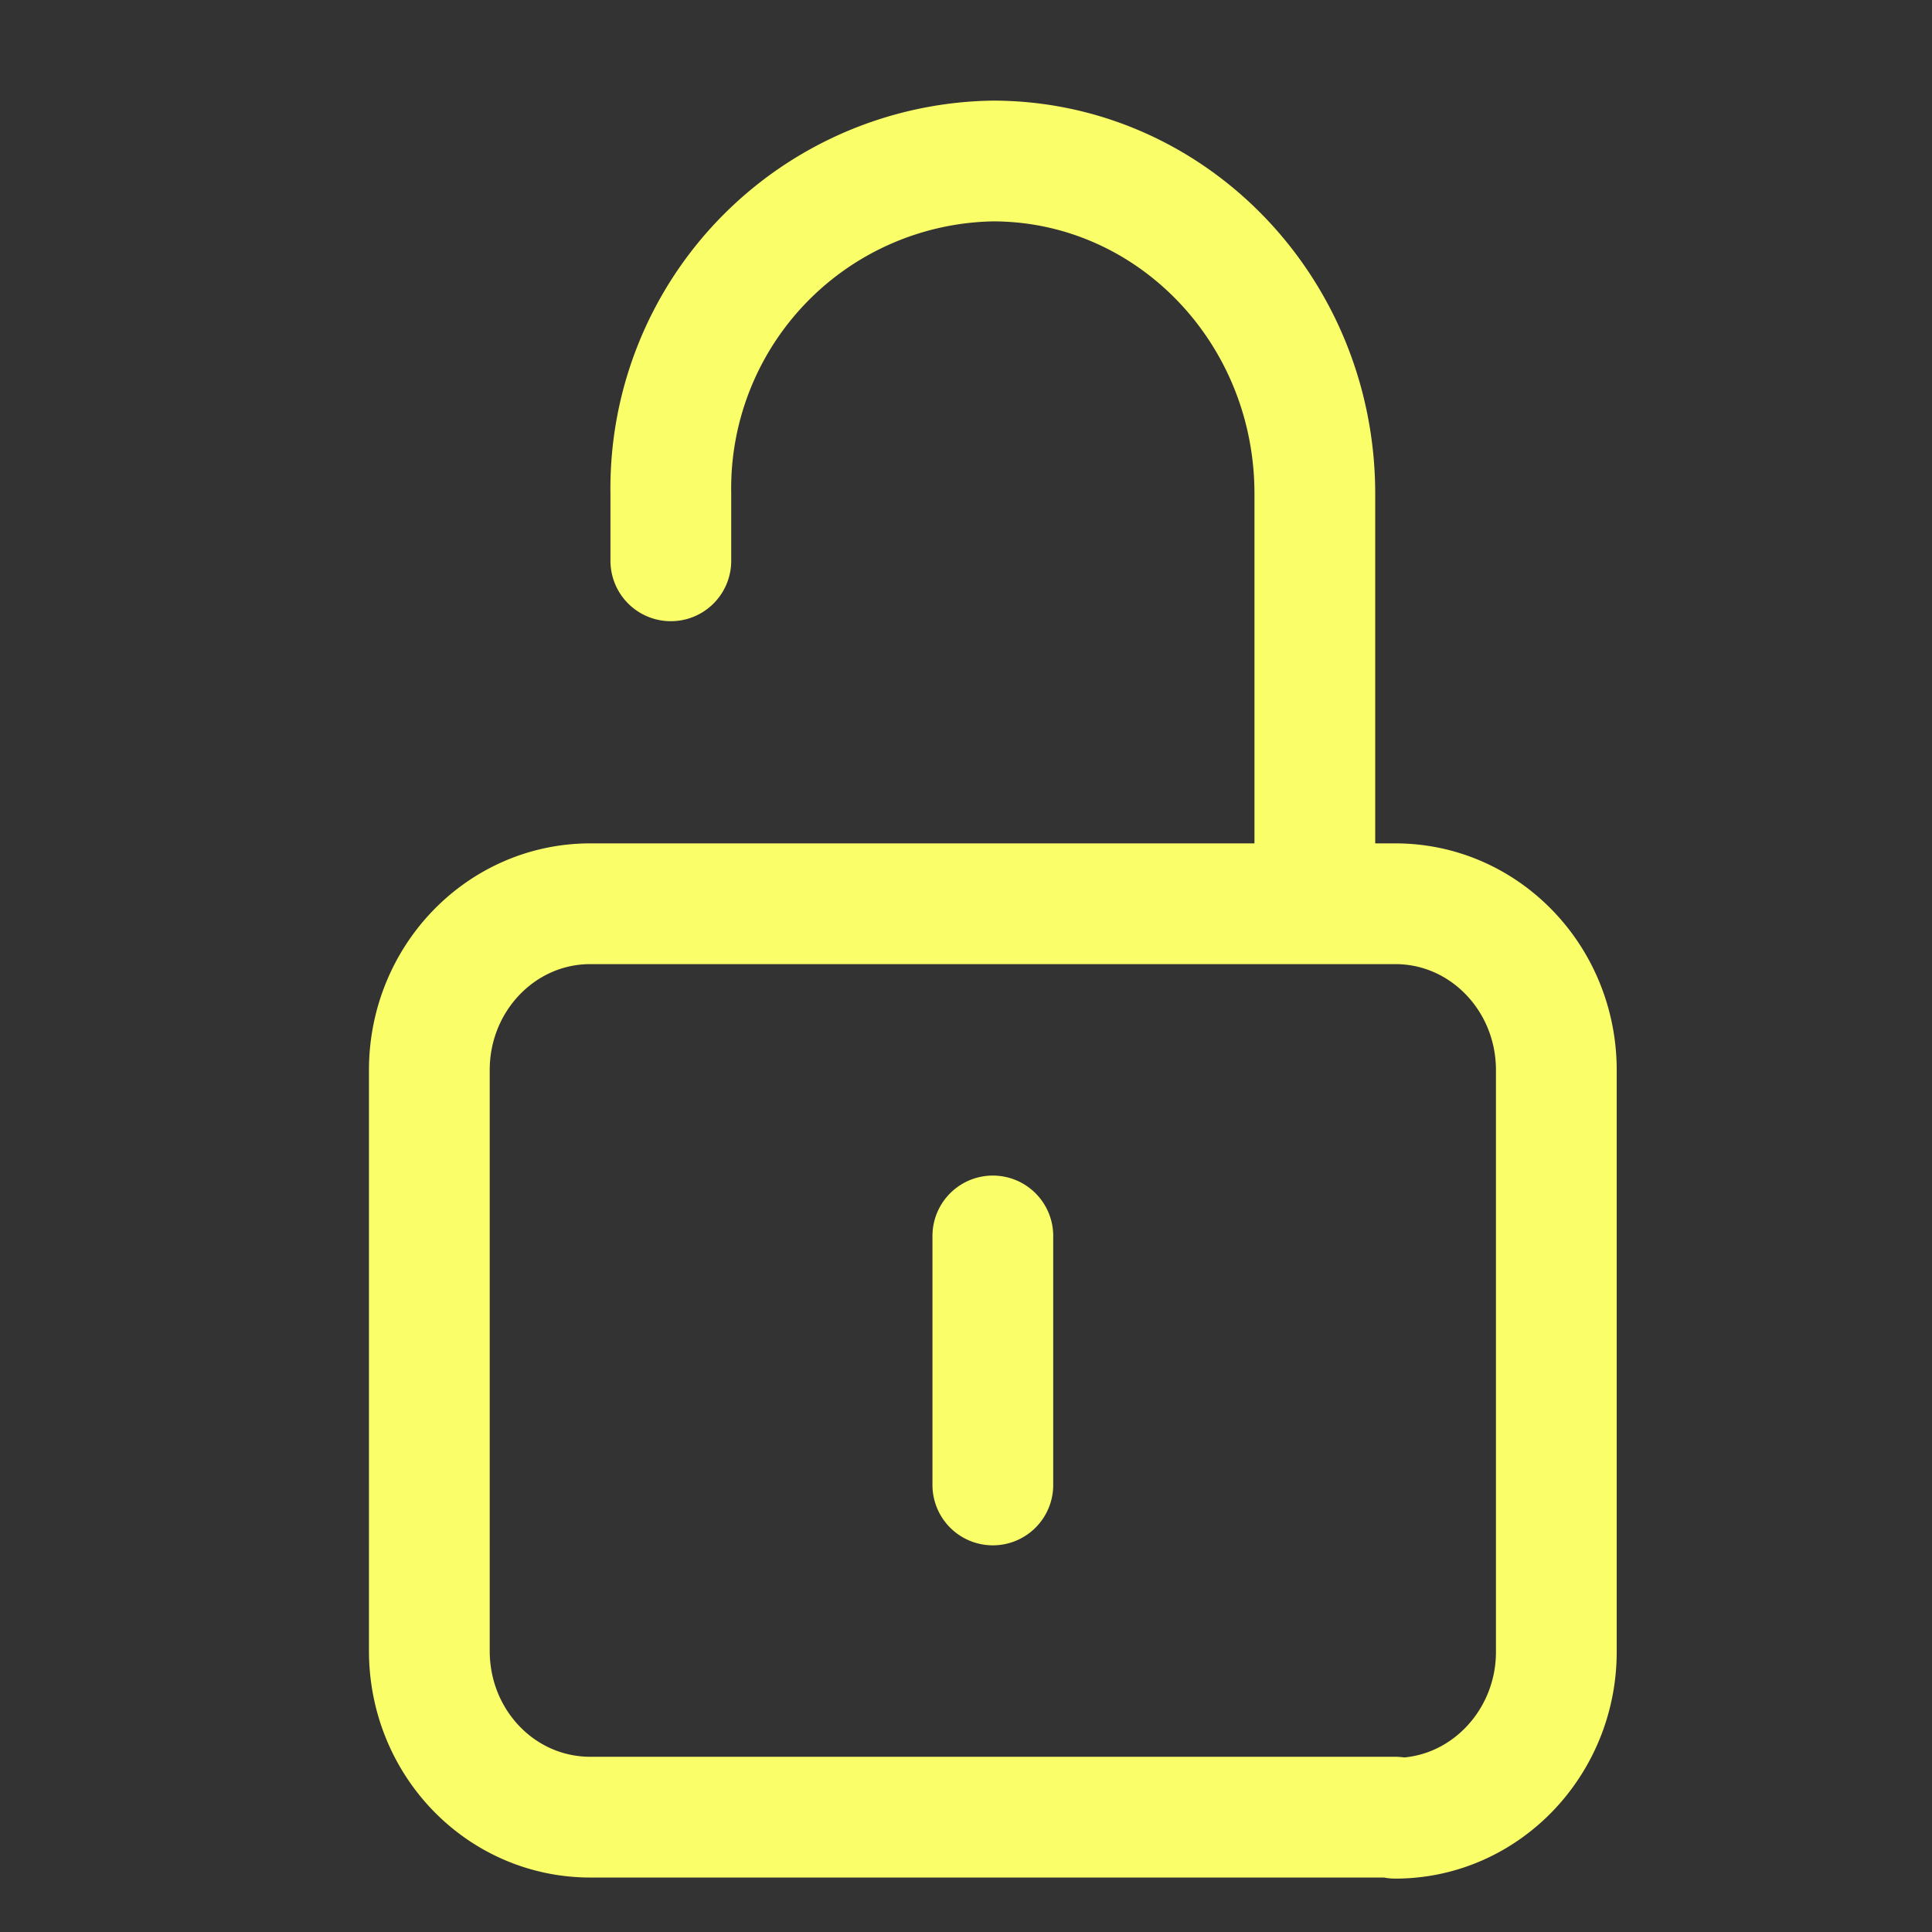
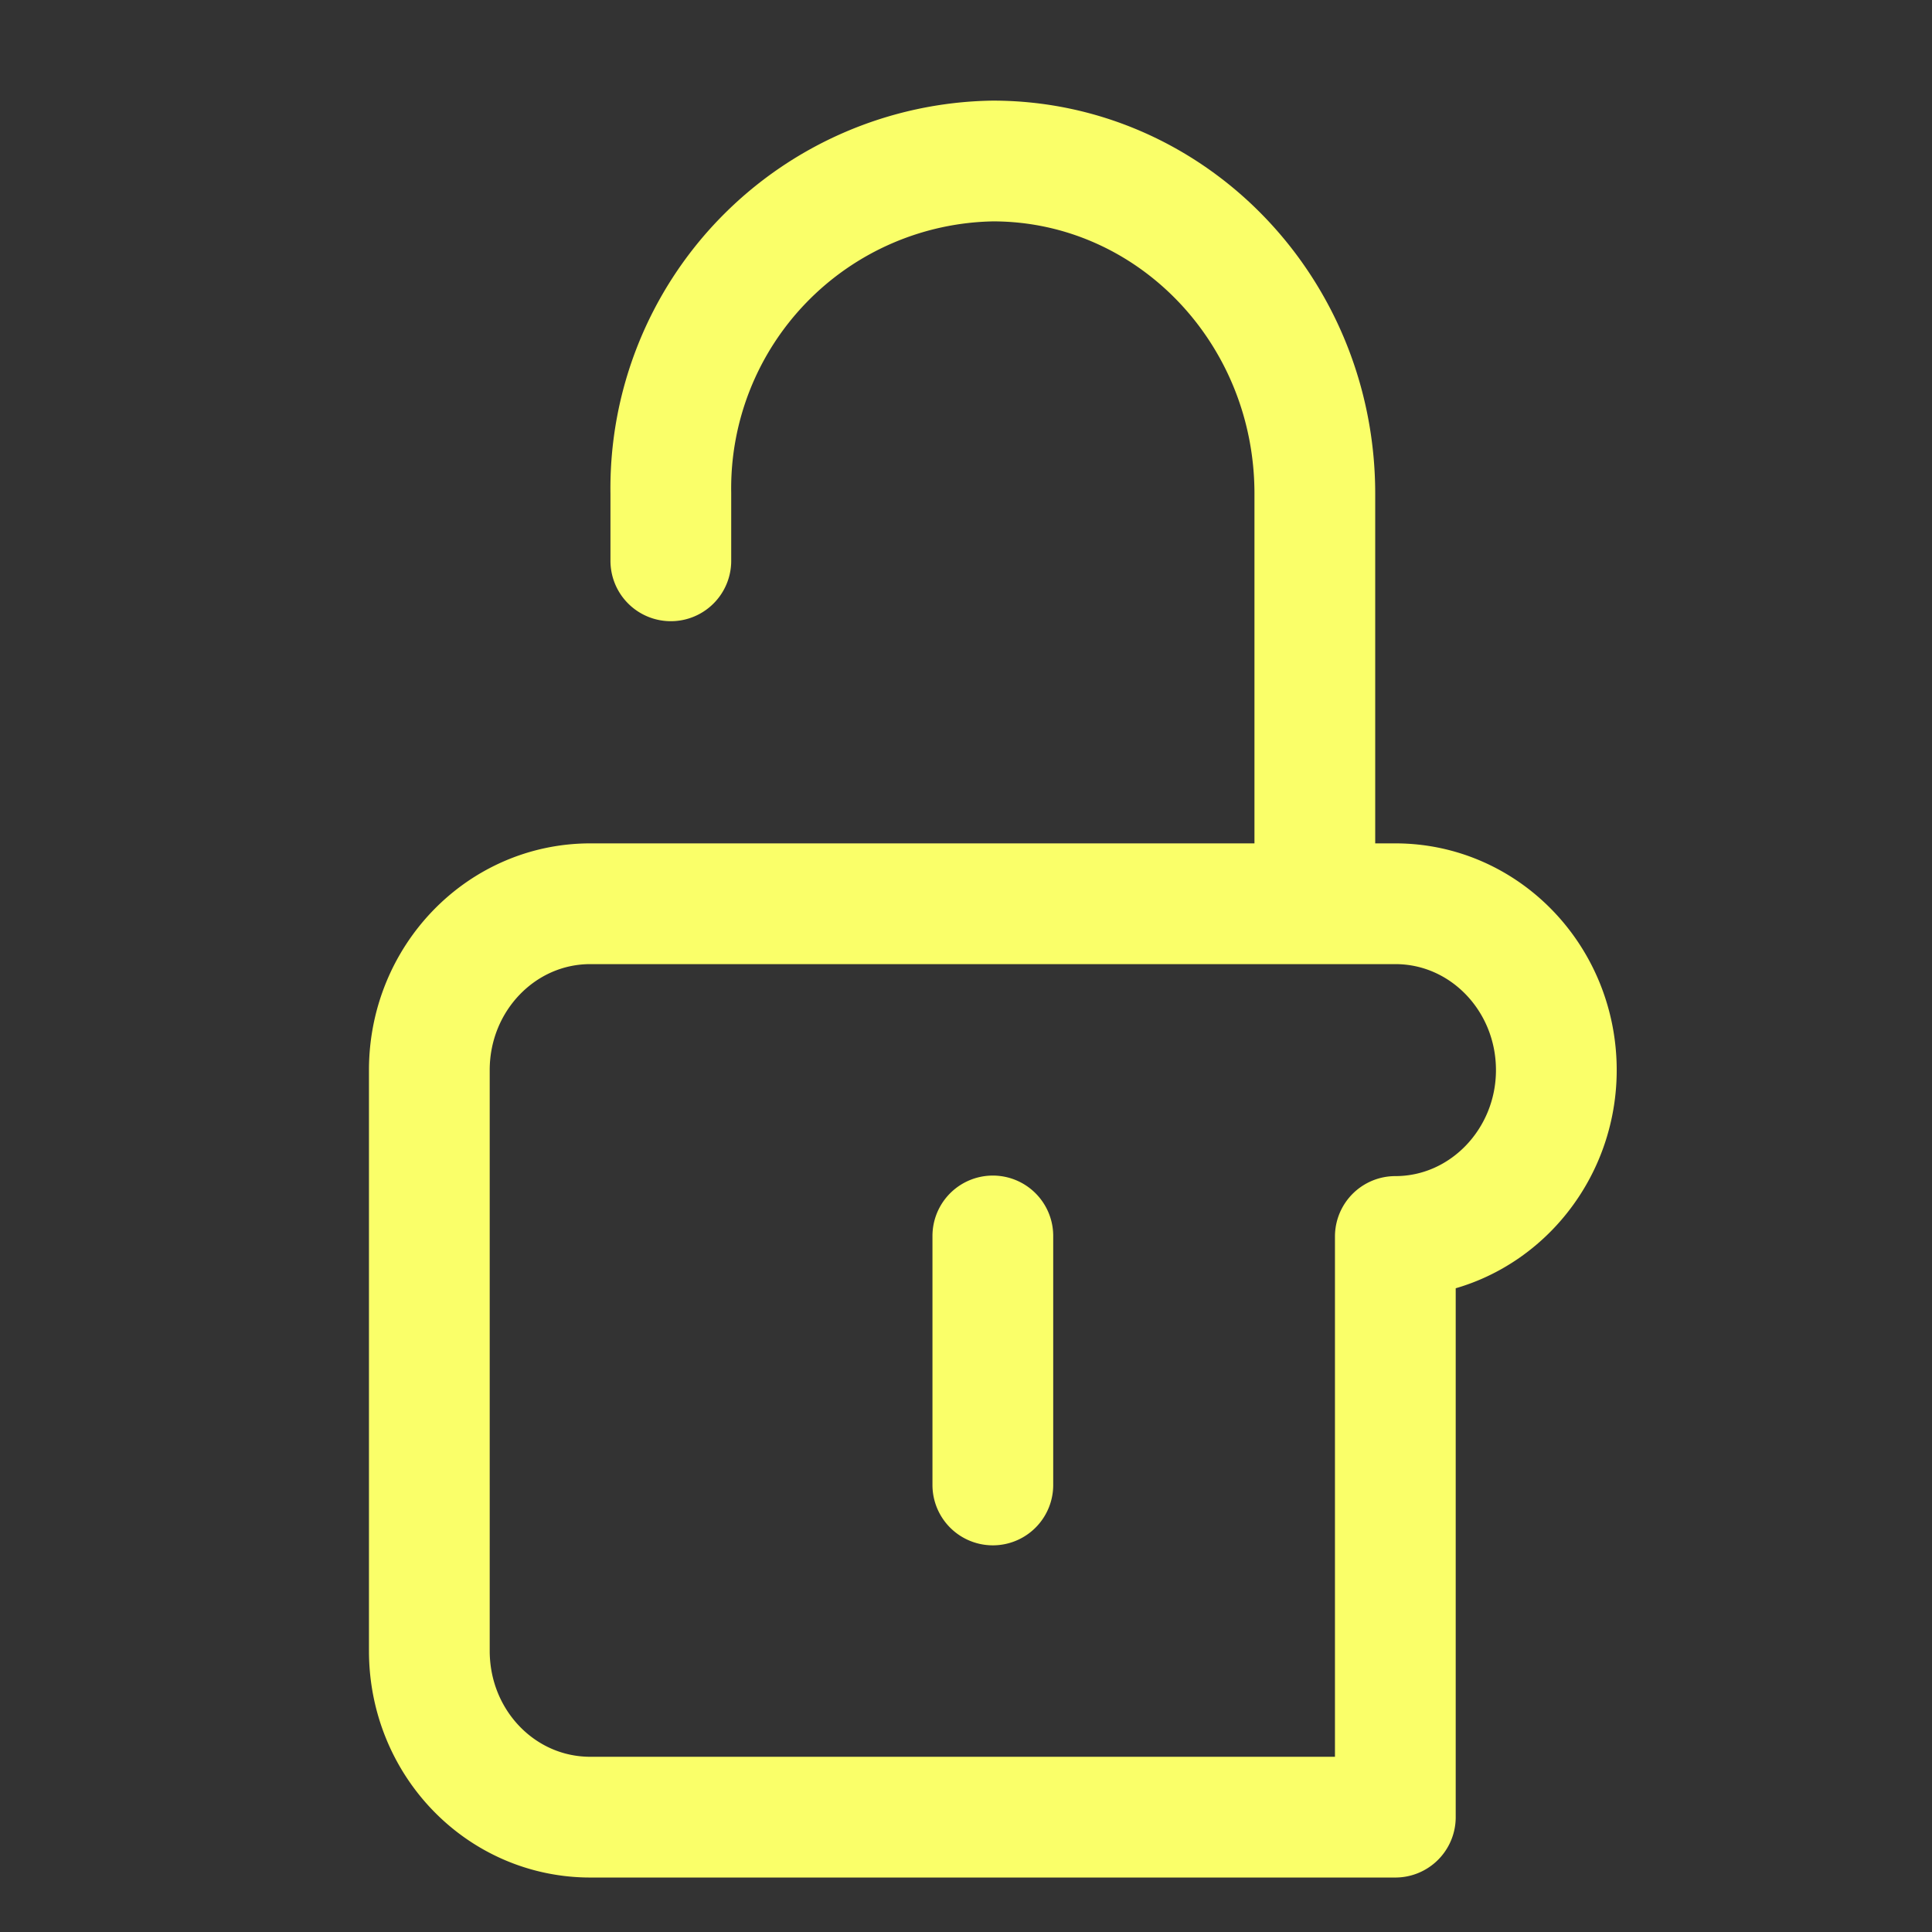
<svg xmlns="http://www.w3.org/2000/svg" width="36" height="36">
  <rect width="100%" height="100%" fill="#333333" stroke="none" />
-   <path fill="none" stroke="#FAFF69" stroke-linecap="round" stroke-linejoin="round" stroke-width="2.25" d="M12.5 10.45V9.19a6.1 6.1 0 0 1 6-6.19c3.31 0 6 2.77 6 6.2V16m-6 7.03v4.64m7.5 6.19H11c-1.66 0-3-1.38-3-3.1V19.94c0-1.71 1.34-3.1 3-3.1h15c1.66 0 3 1.39 3 3.1v10.84c0 1.7-1.34 3.1-3 3.1Z" />
+   <path fill="none" stroke="#FAFF69" stroke-linecap="round" stroke-linejoin="round" stroke-width="2.25" d="M12.5 10.45V9.19a6.1 6.1 0 0 1 6-6.19c3.31 0 6 2.77 6 6.2V16m-6 7.03v4.64m7.5 6.19H11c-1.66 0-3-1.38-3-3.1V19.94c0-1.71 1.34-3.1 3-3.1h15c1.66 0 3 1.39 3 3.1c0 1.7-1.34 3.1-3 3.1Z" />
</svg>